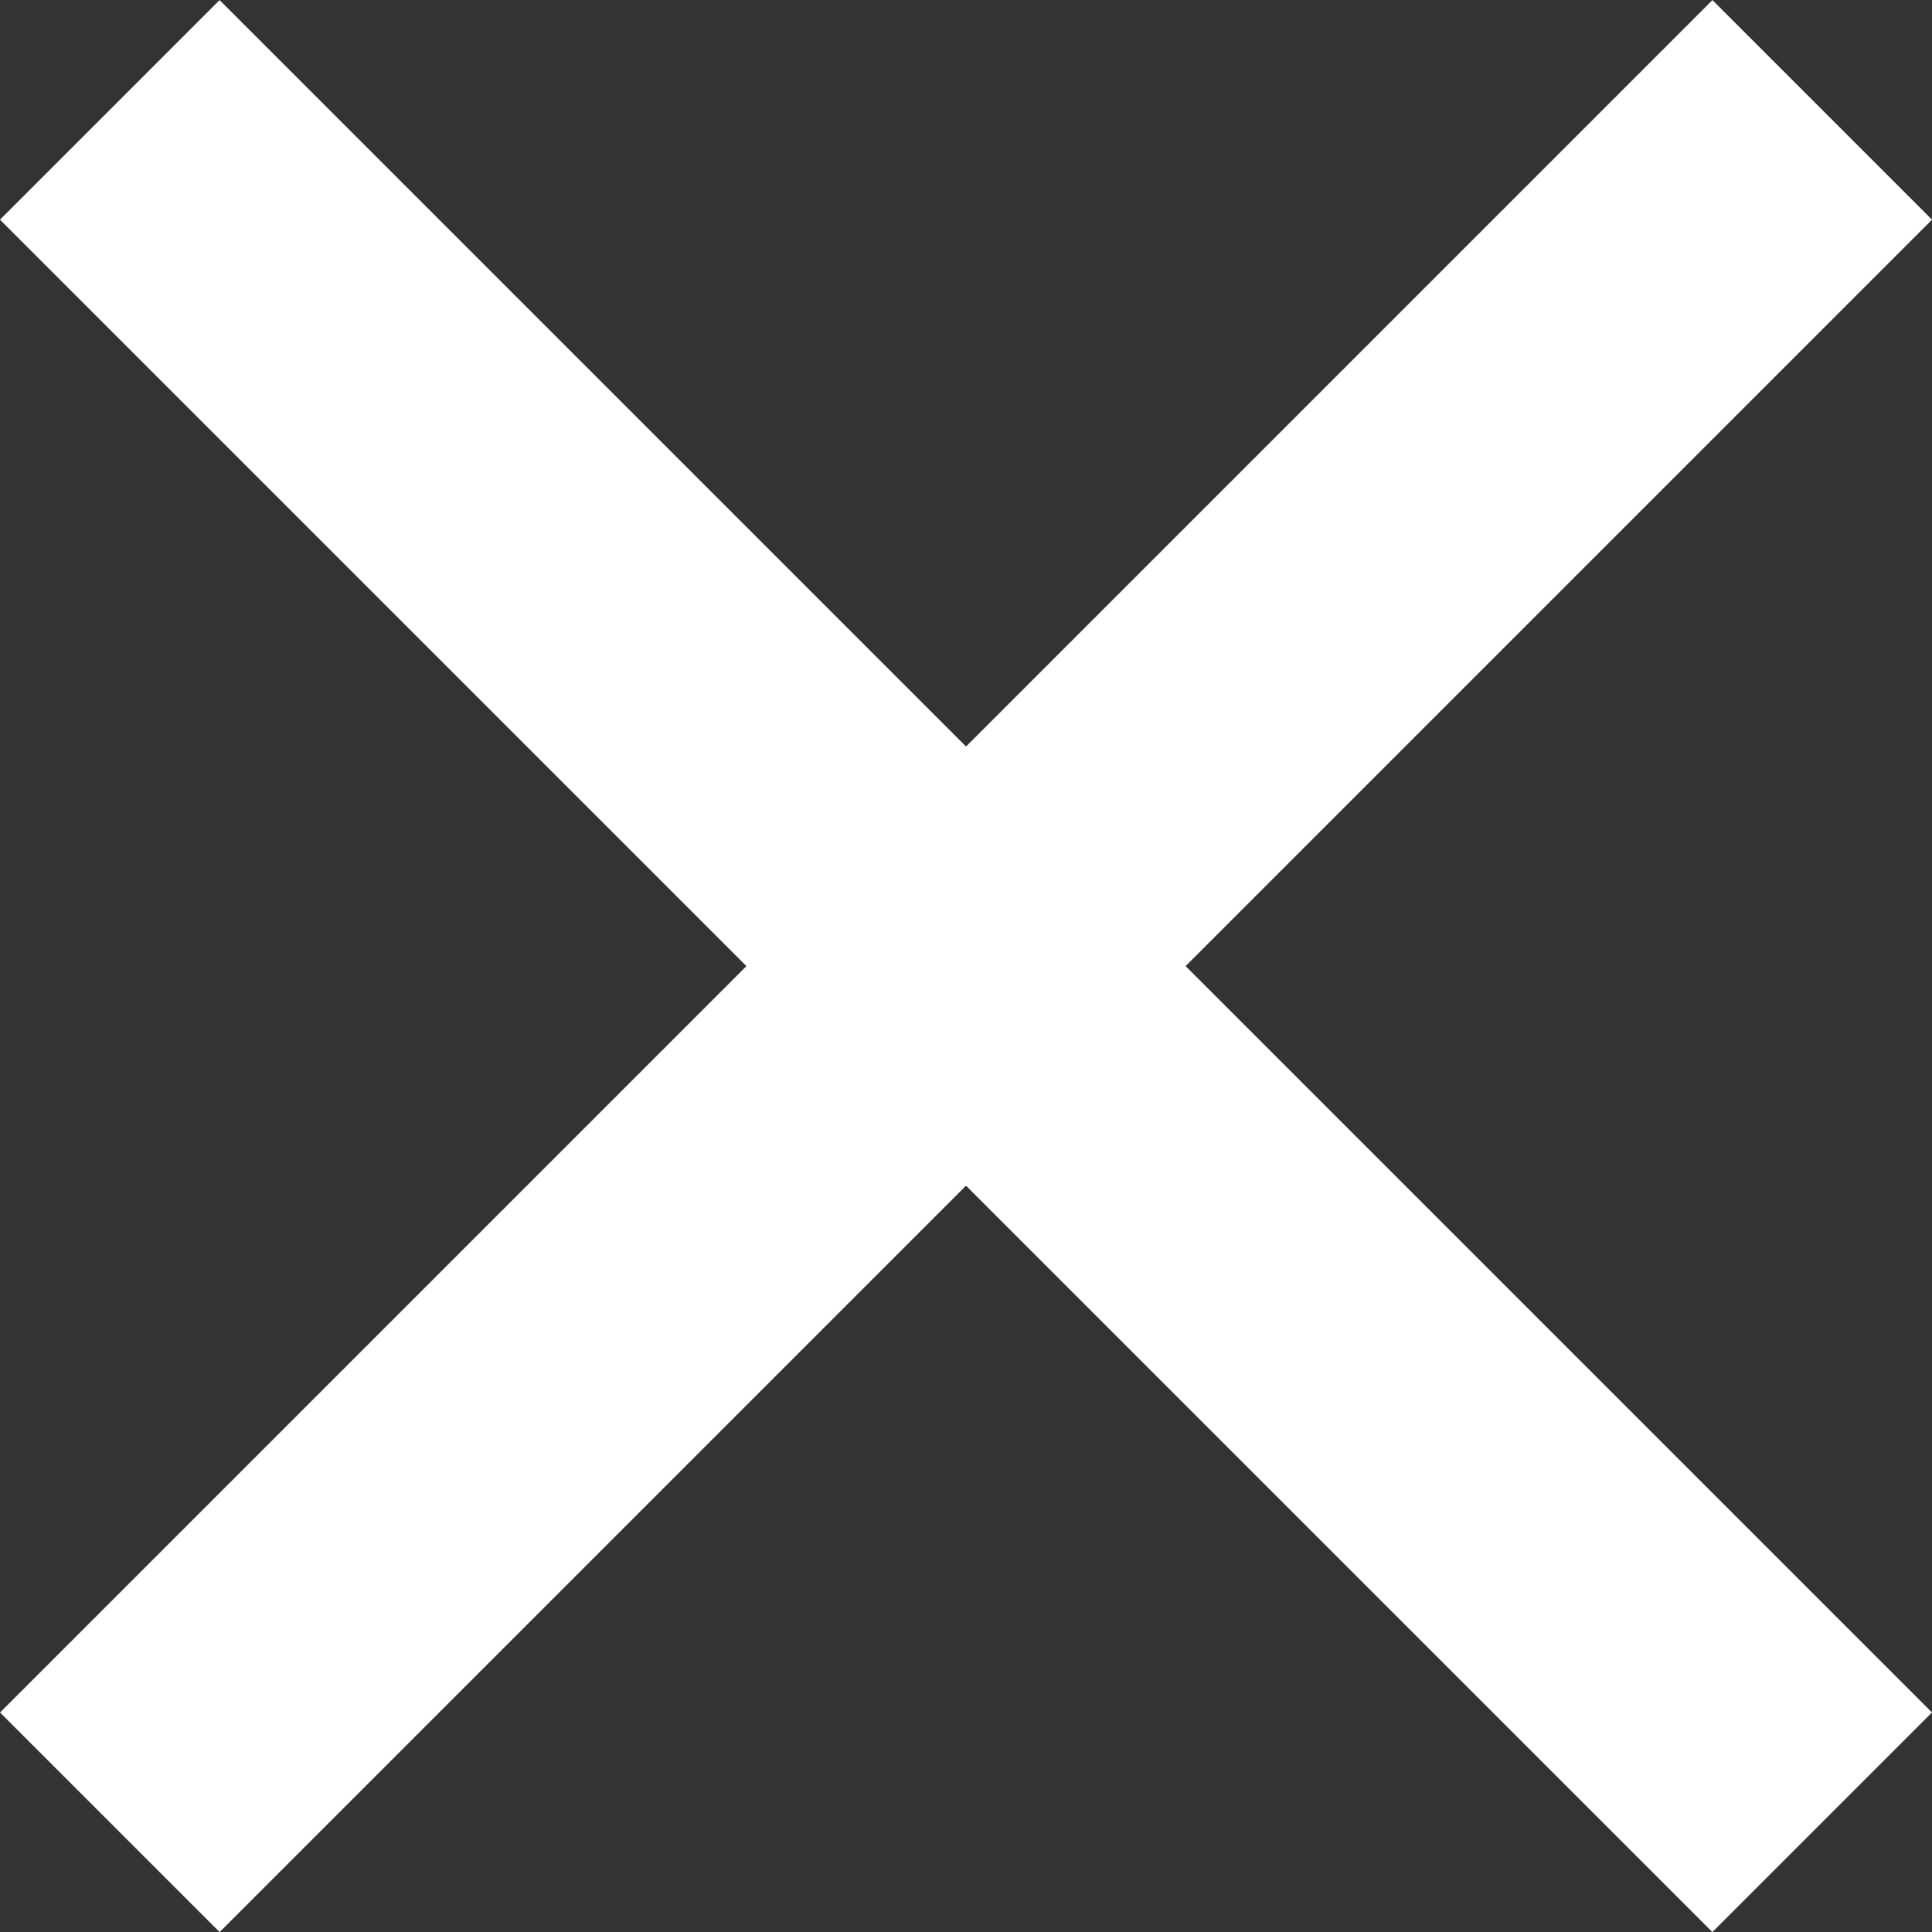
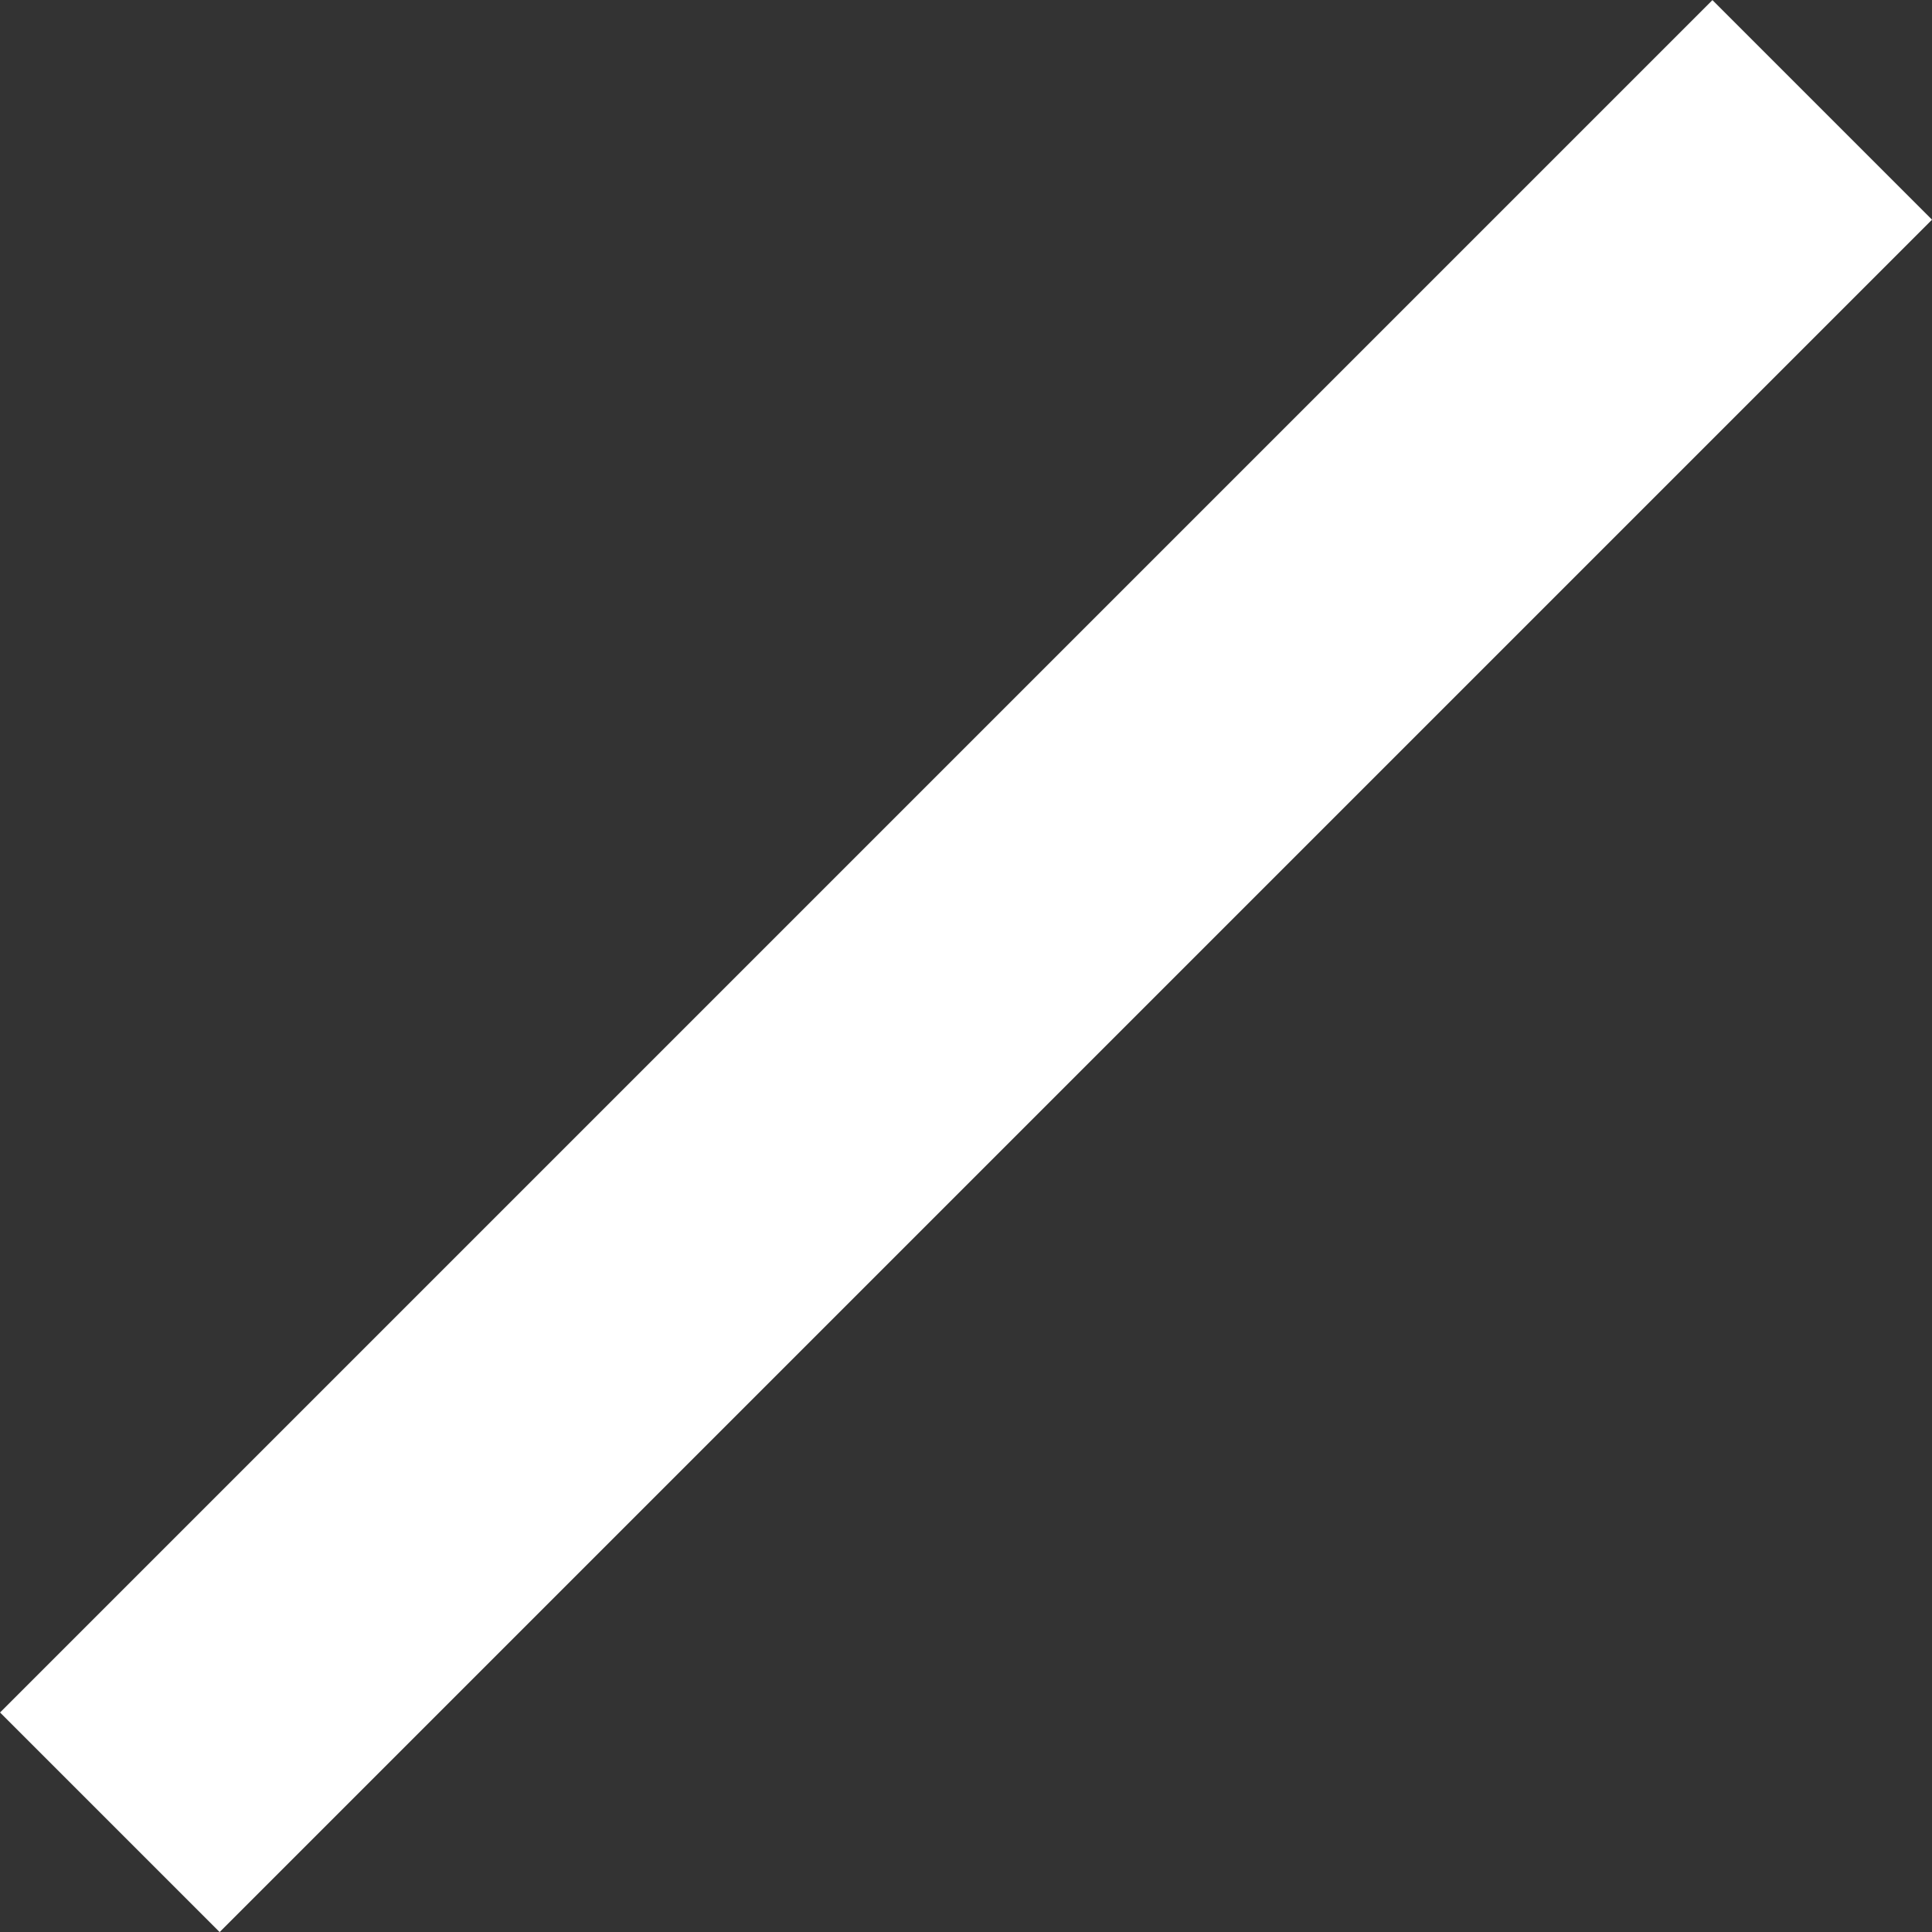
<svg xmlns="http://www.w3.org/2000/svg" width="16.555" height="16.555" viewBox="0 0 16.555 16.555">
  <rect x="0" y="0" width="16.555" height="16.555" fill="#333333" stroke="none" />
  <g id="Group_1990" data-name="Group 1990" transform="translate(-342.445 -54.46)">
-     <path id="Fill-20" d="M7.2,28.8H27.951v2.661H7.2Z" transform="translate(359.6 29.005) rotate(45)" fill="#fff" />
    <path id="Fill-20-2" data-name="Fill-20" d="M7.2,28.8H27.951v2.661H7.2Z" transform="translate(384.456 71.616) rotate(135)" fill="#fff" />
  </g>
</svg>